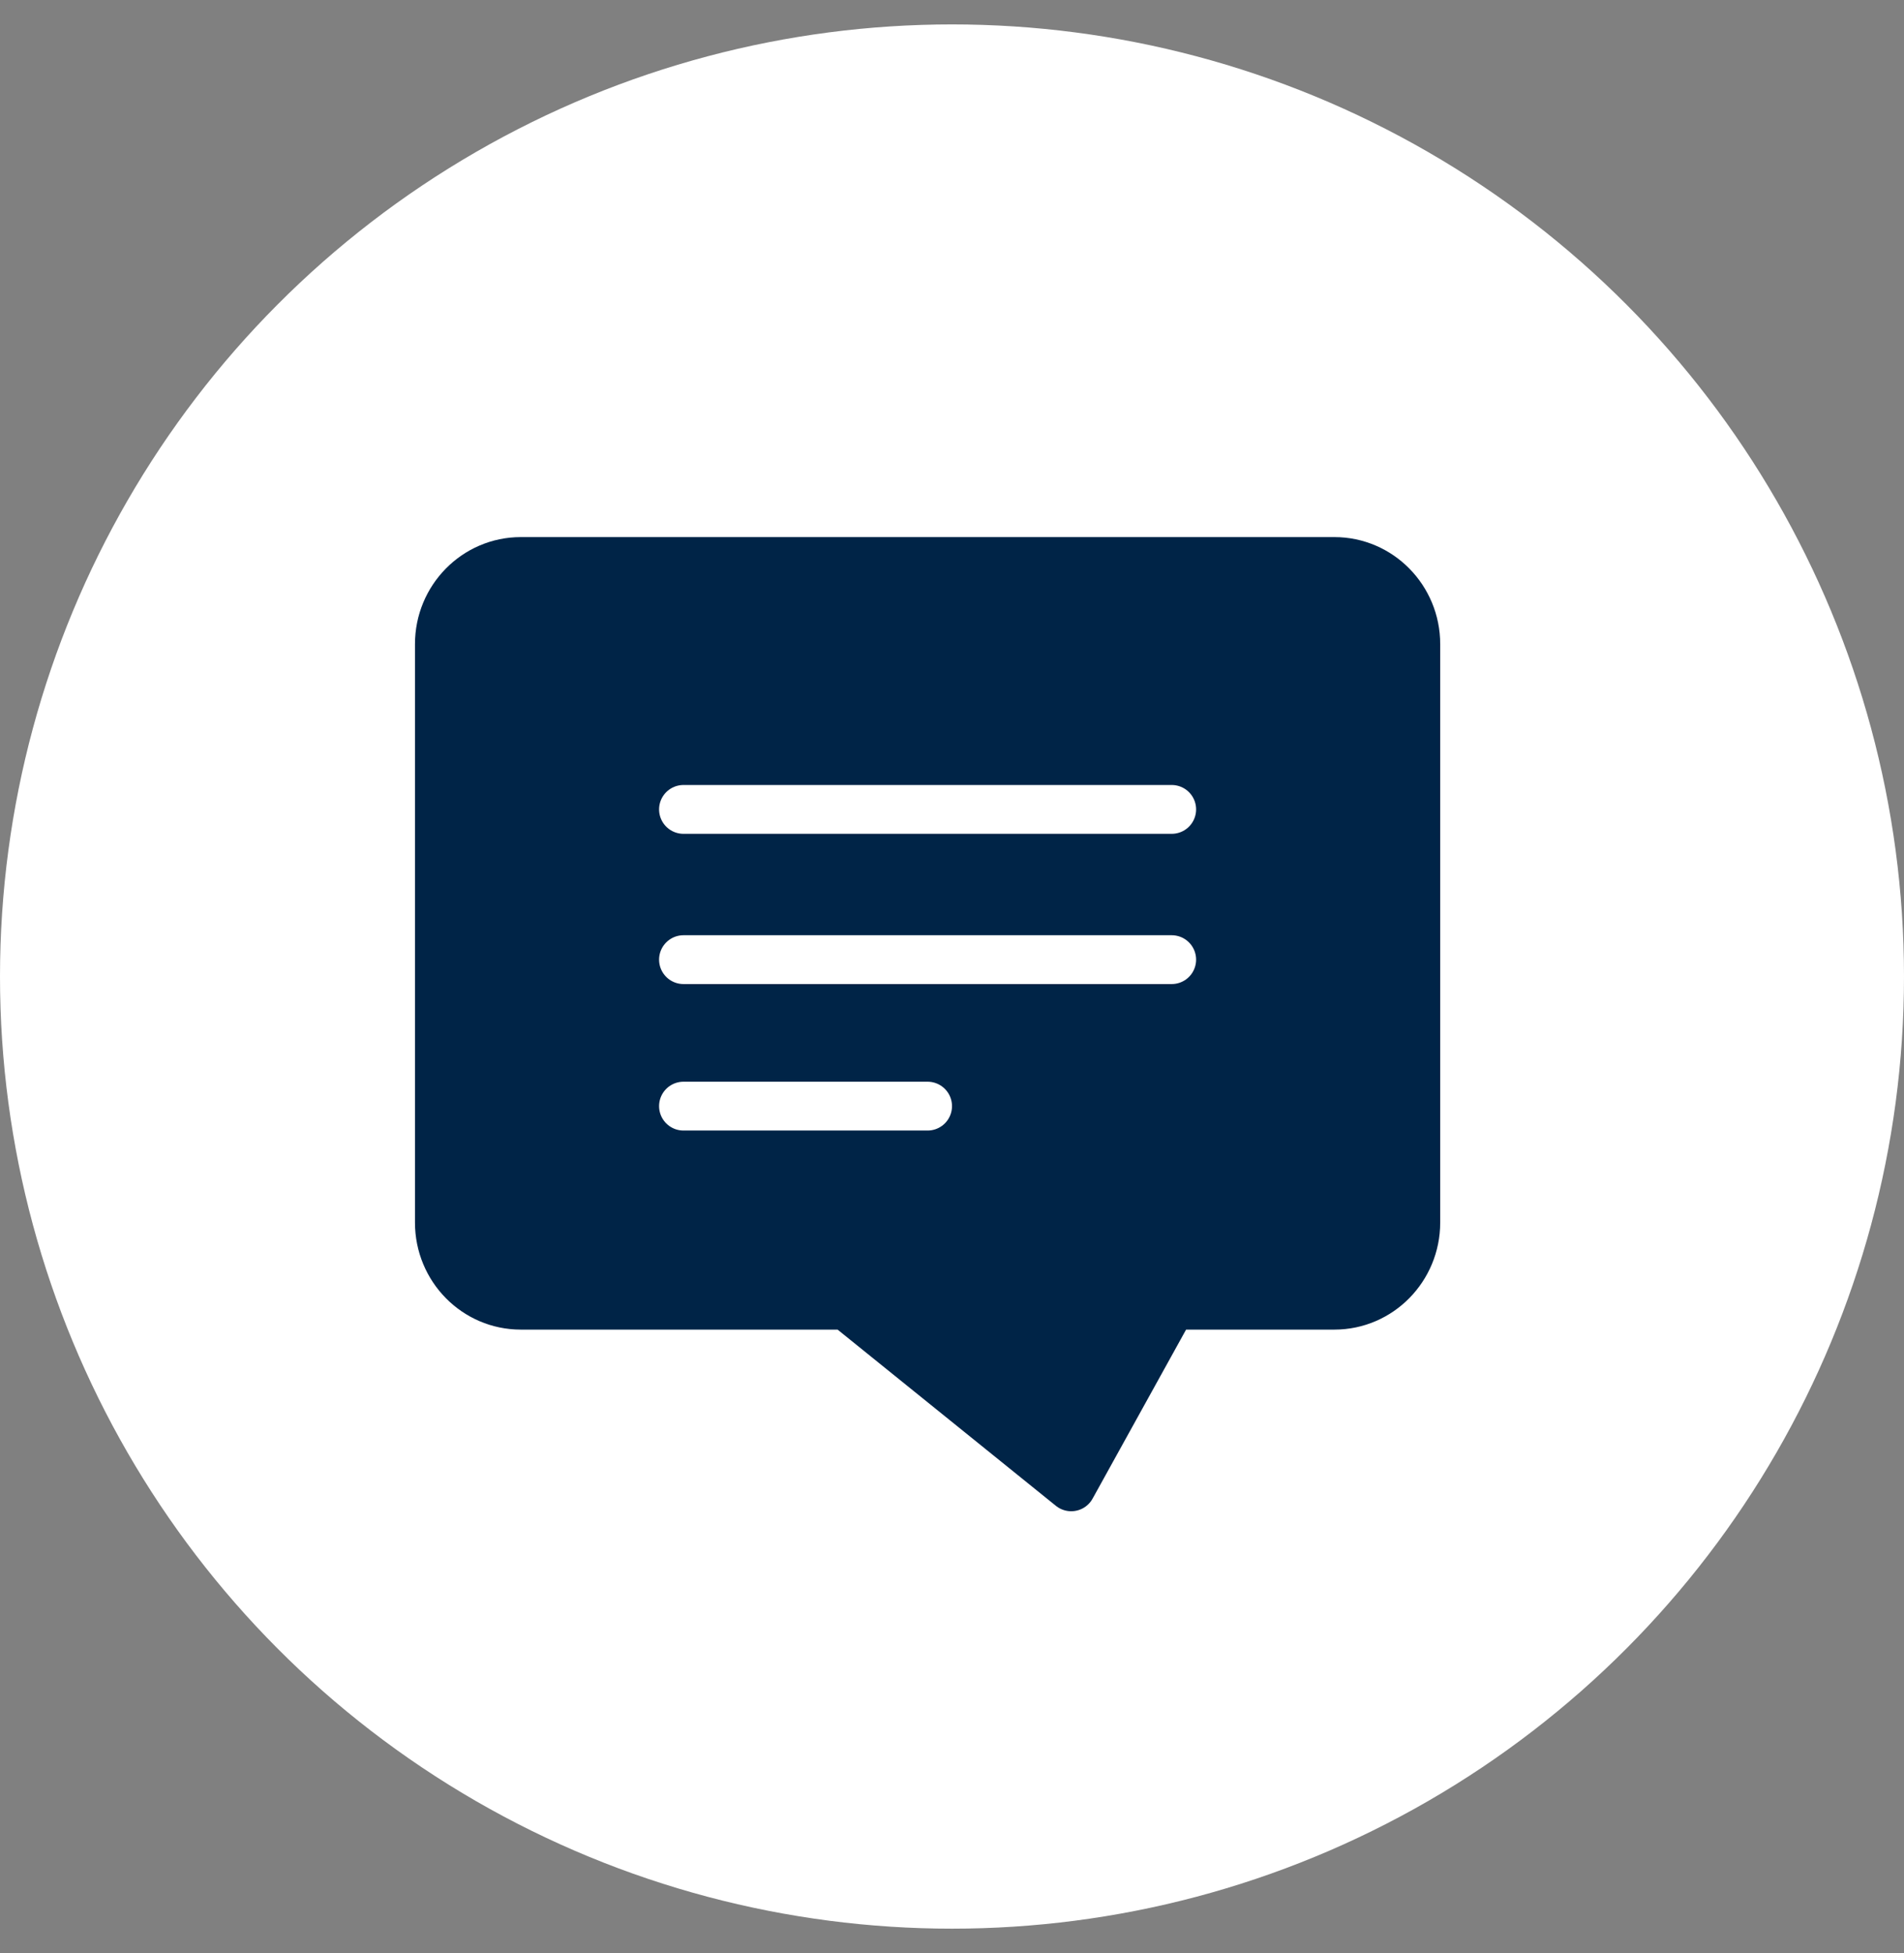
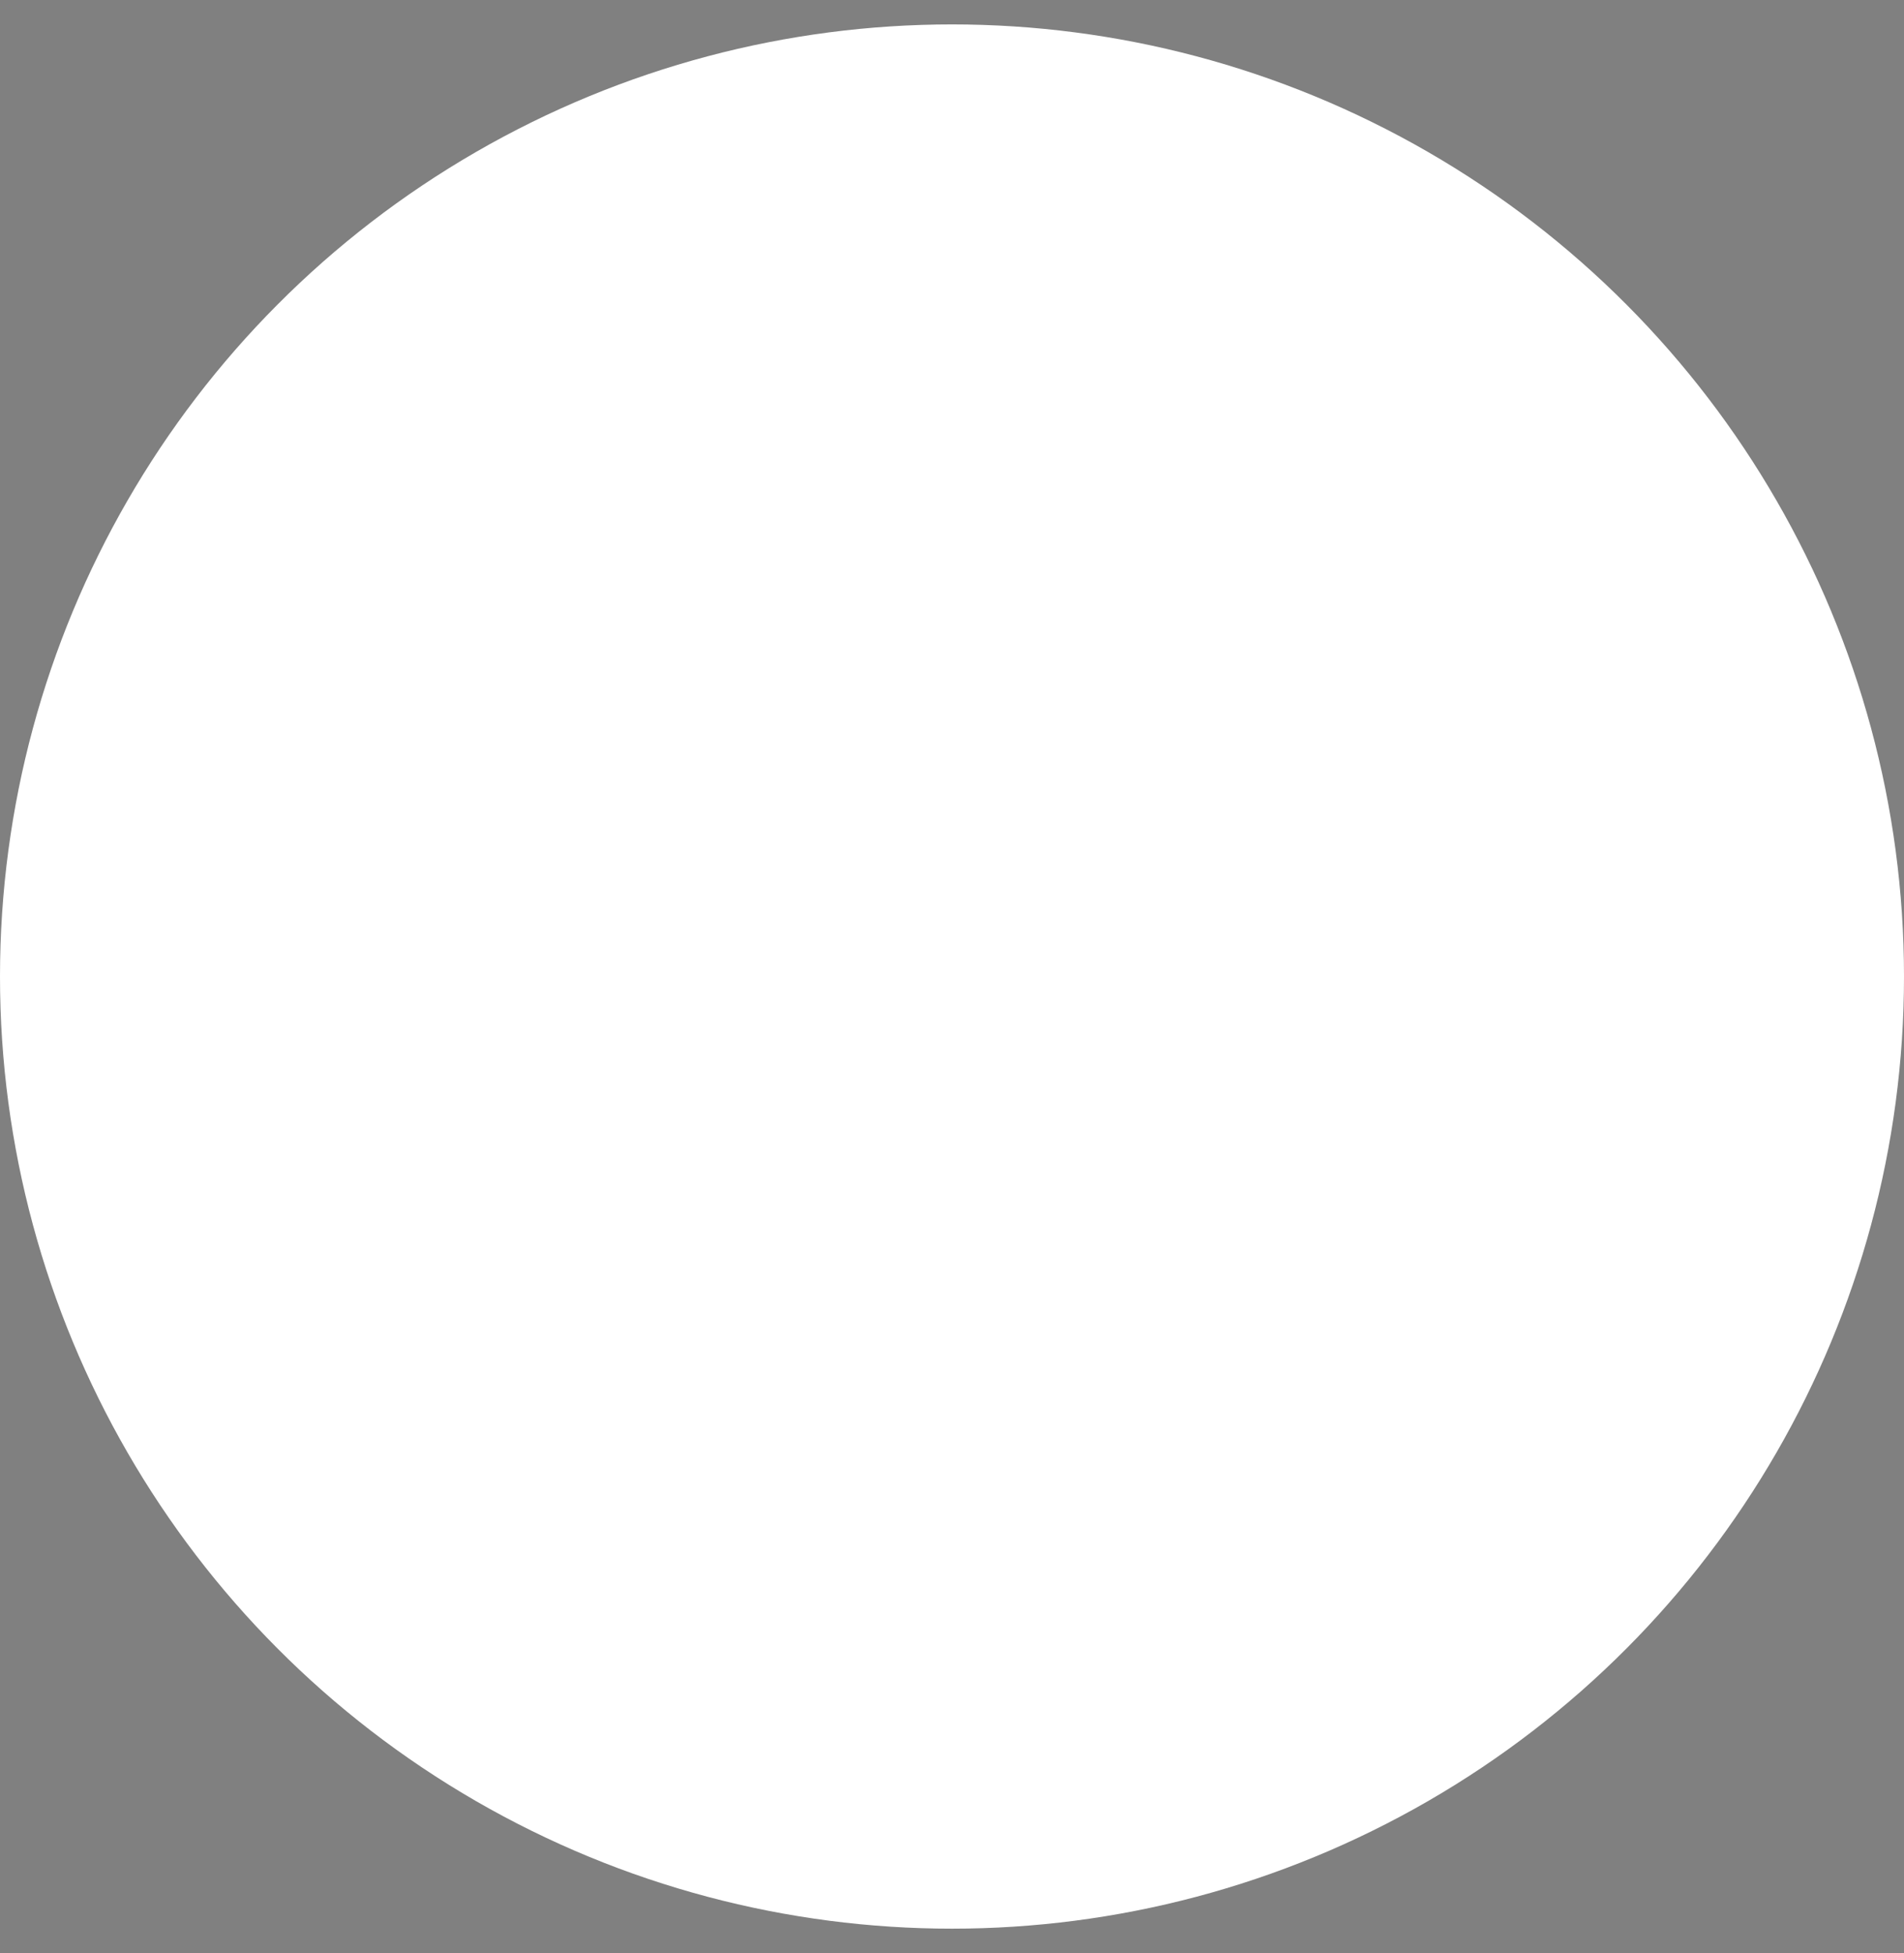
<svg xmlns="http://www.w3.org/2000/svg" width="39" height="40" viewBox="0 0 39 40">
  <rect x="0" y="0" width="39" height="40" fill="#808080" stroke="none" />
  <g transform="translate(0 .5)" fill="none" fill-rule="evenodd">
    <circle fill="#FFF" fill-rule="nonzero" cx="19.5" cy="19.5" r="19.5" />
-     <path d="M9 24.538c0 .935.746 1.693 1.667 1.693h6.666l4.609 3.72L24 26.231h3.333c.92 0 1.667-.758 1.667-1.693V12.692c0-.934-.746-1.692-1.667-1.692H10.667C9.747 11 9 11.758 9 12.692v11.846z" stroke="#002447" fill="#002447" stroke-linecap="round" stroke-linejoin="round" />
-     <path stroke="#FFF" stroke-linecap="round" stroke-linejoin="round" d="M14 16.077h10M14 19.154h10M14 22.154h5" />
  </g>
</svg>